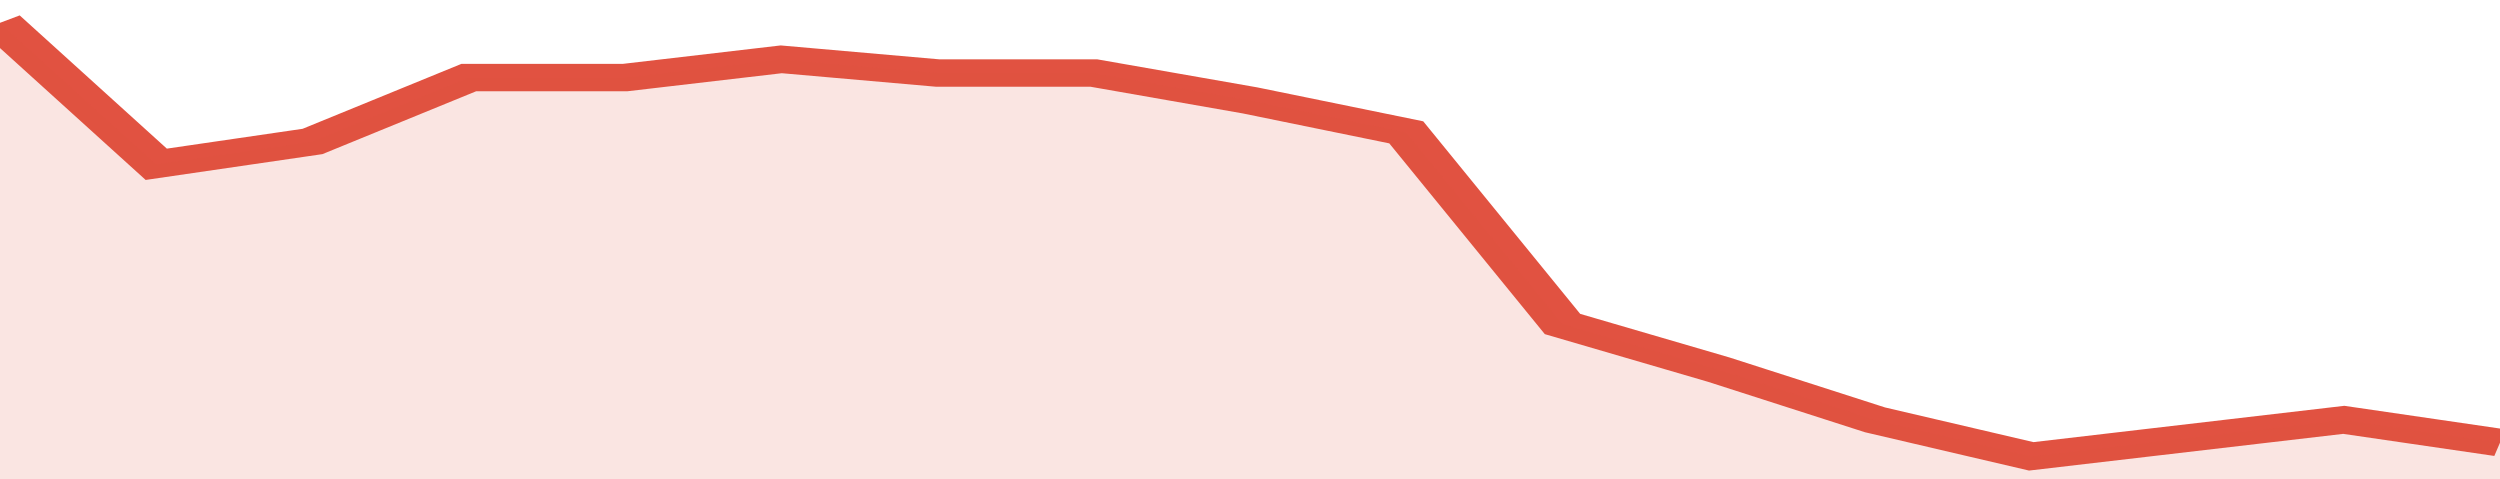
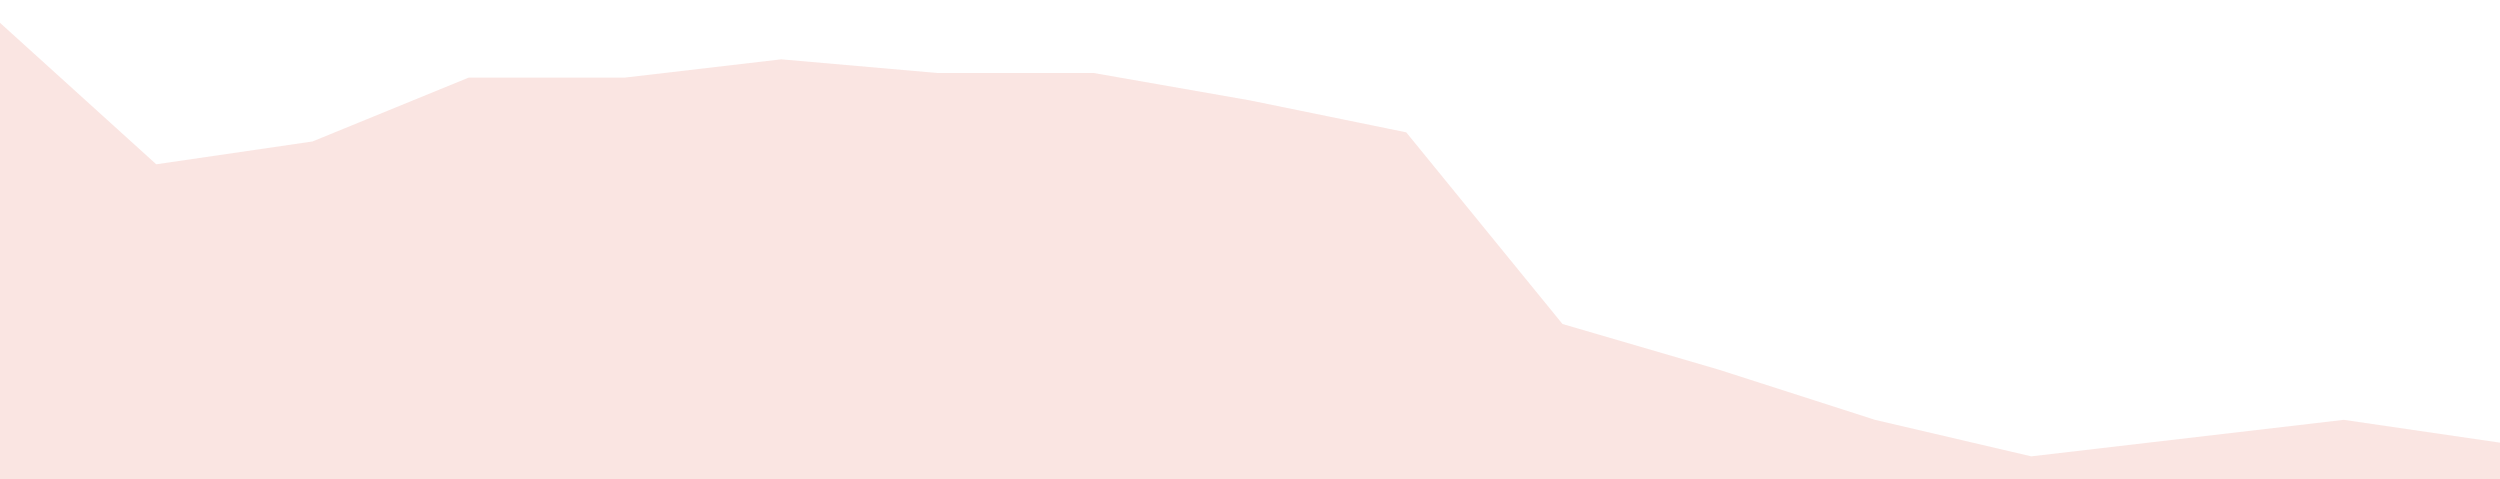
<svg xmlns="http://www.w3.org/2000/svg" viewBox="0 0 320 105" width="120" height="23" preserveAspectRatio="none">
-   <polyline fill="none" stroke="#E15241" stroke-width="6" points="0, 5 20, 36 40, 31 60, 17 80, 17 100, 13 120, 16 140, 16 160, 22 180, 29 200, 71 220, 81 240, 92 260, 100 280, 96 300, 92 320, 97 320, 97 "> </polyline>
  <polygon fill="#E15241" opacity="0.15" points="0, 105 0, 5 20, 36 40, 31 60, 17 80, 17 100, 13 120, 16 140, 16 160, 22 180, 29 200, 71 220, 81 240, 92 260, 100 280, 96 300, 92 320, 97 320, 105 " />
</svg>